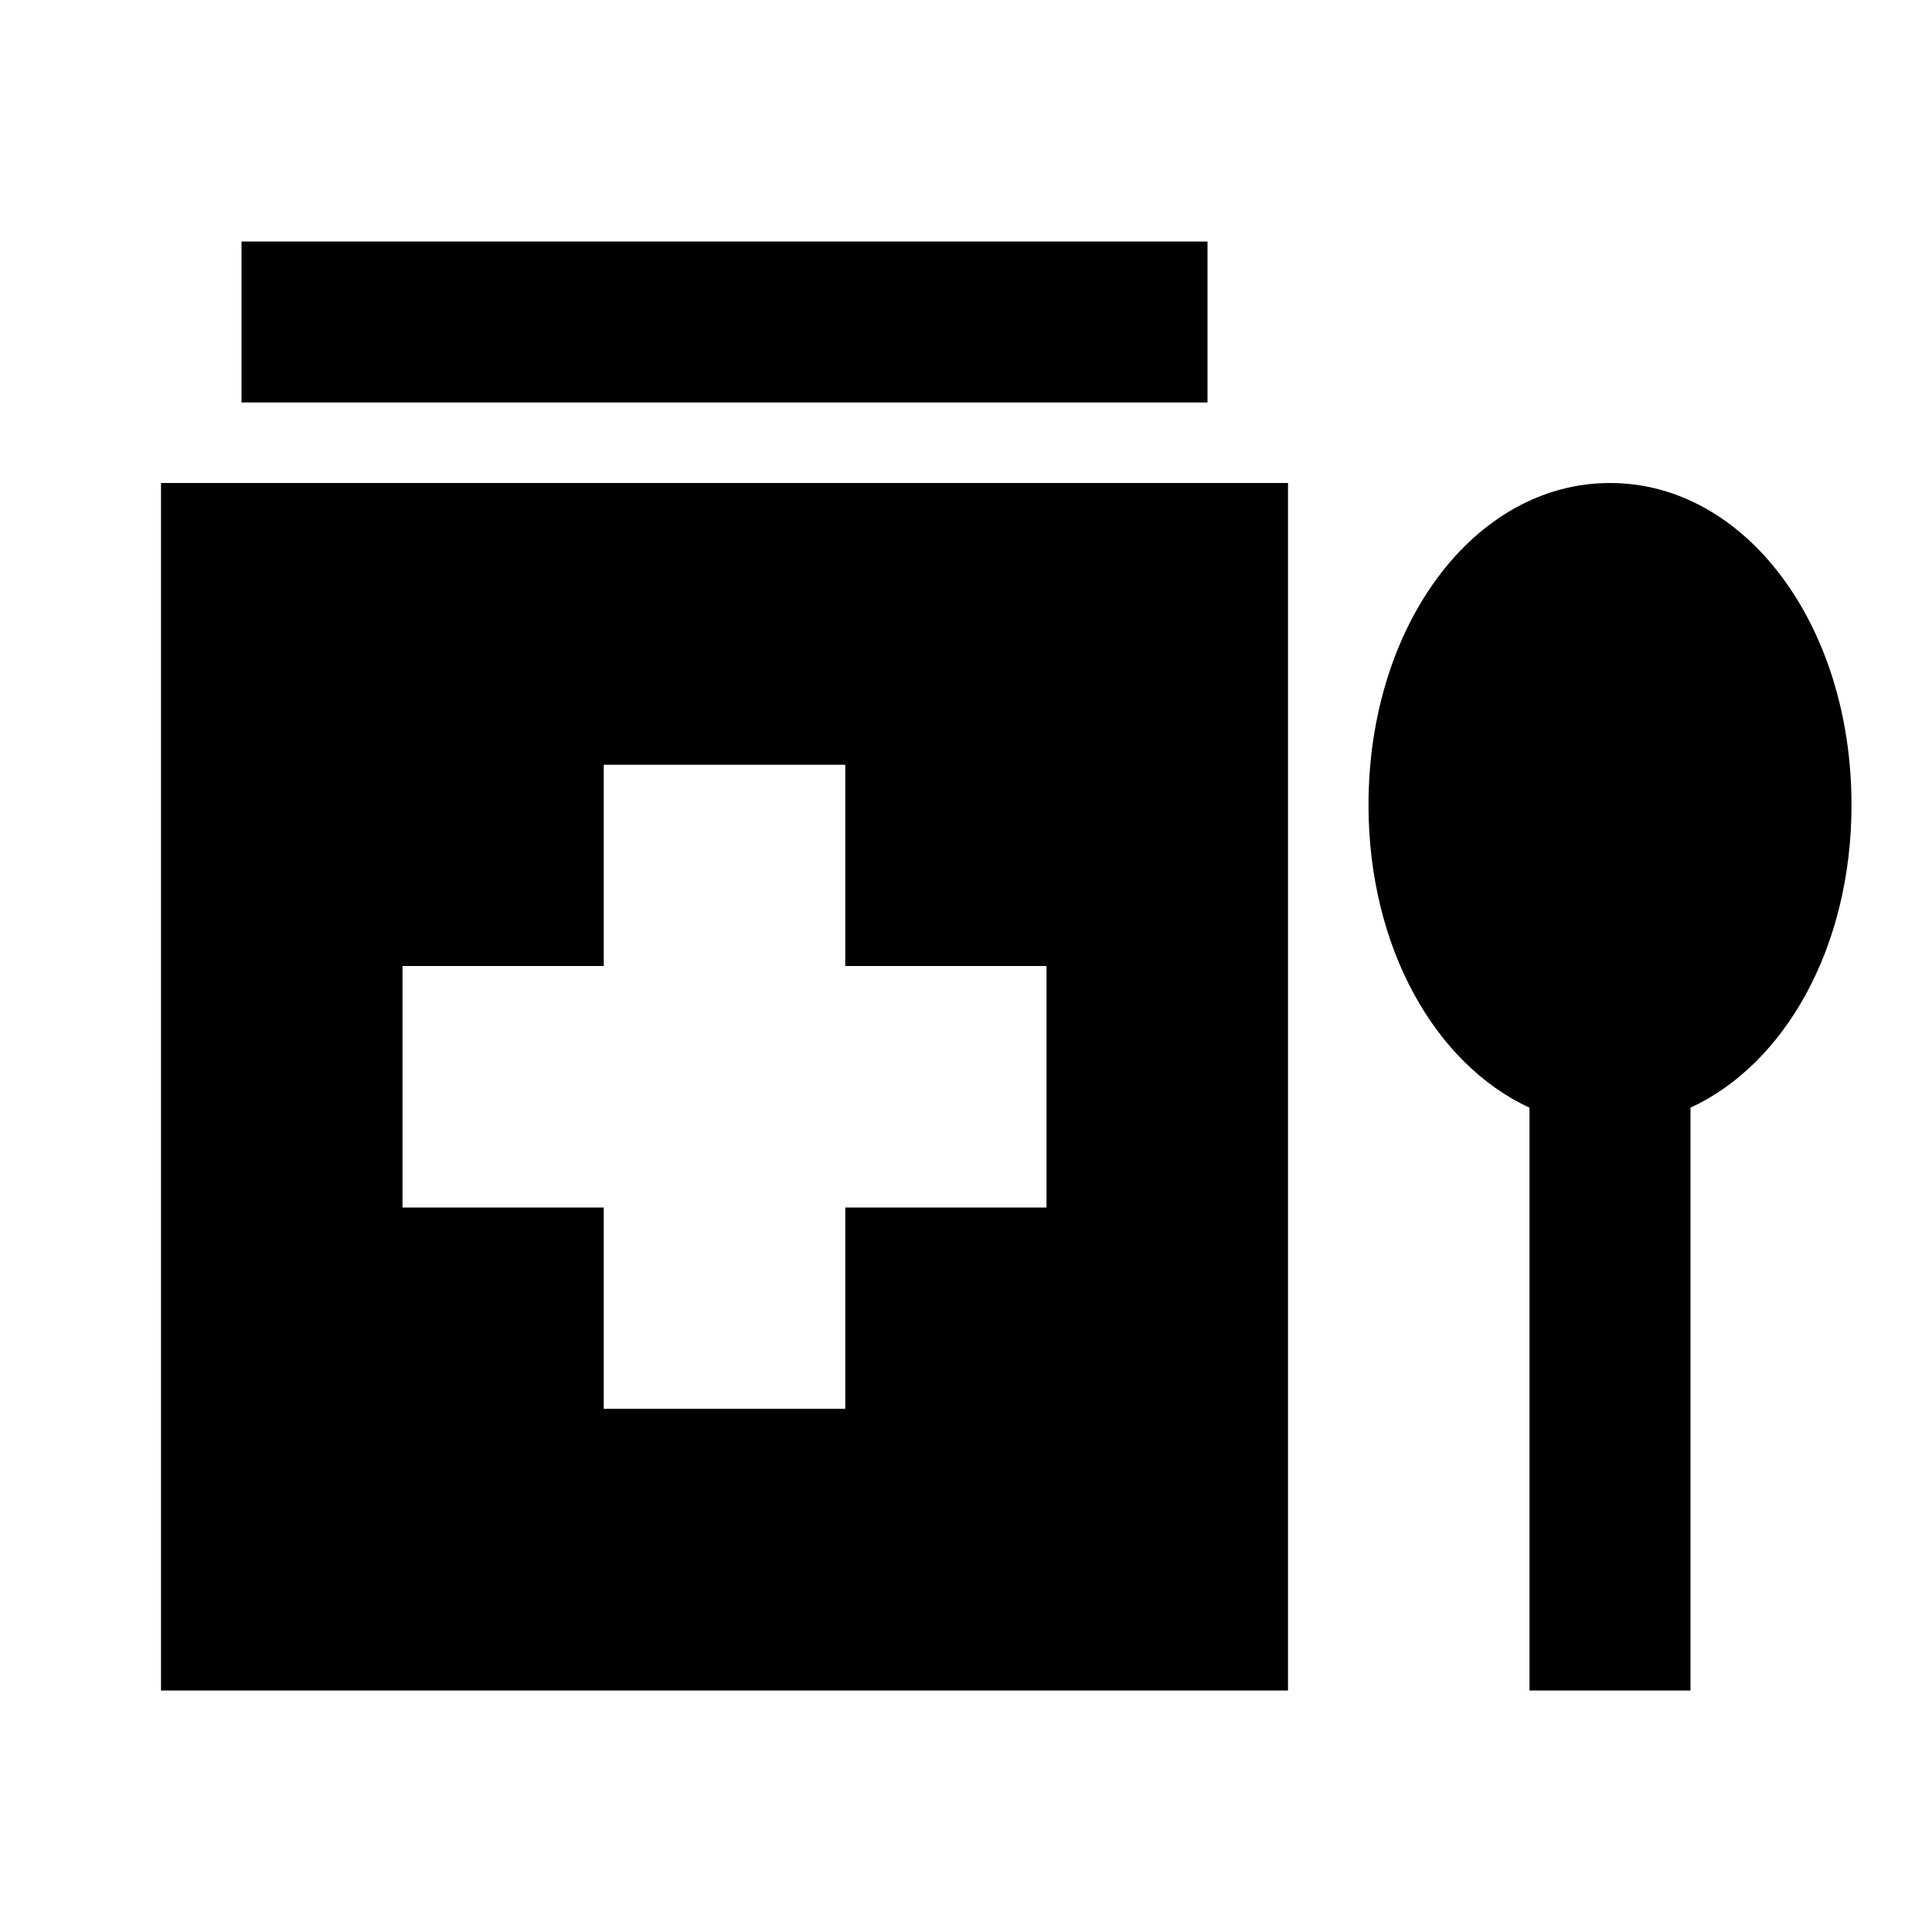
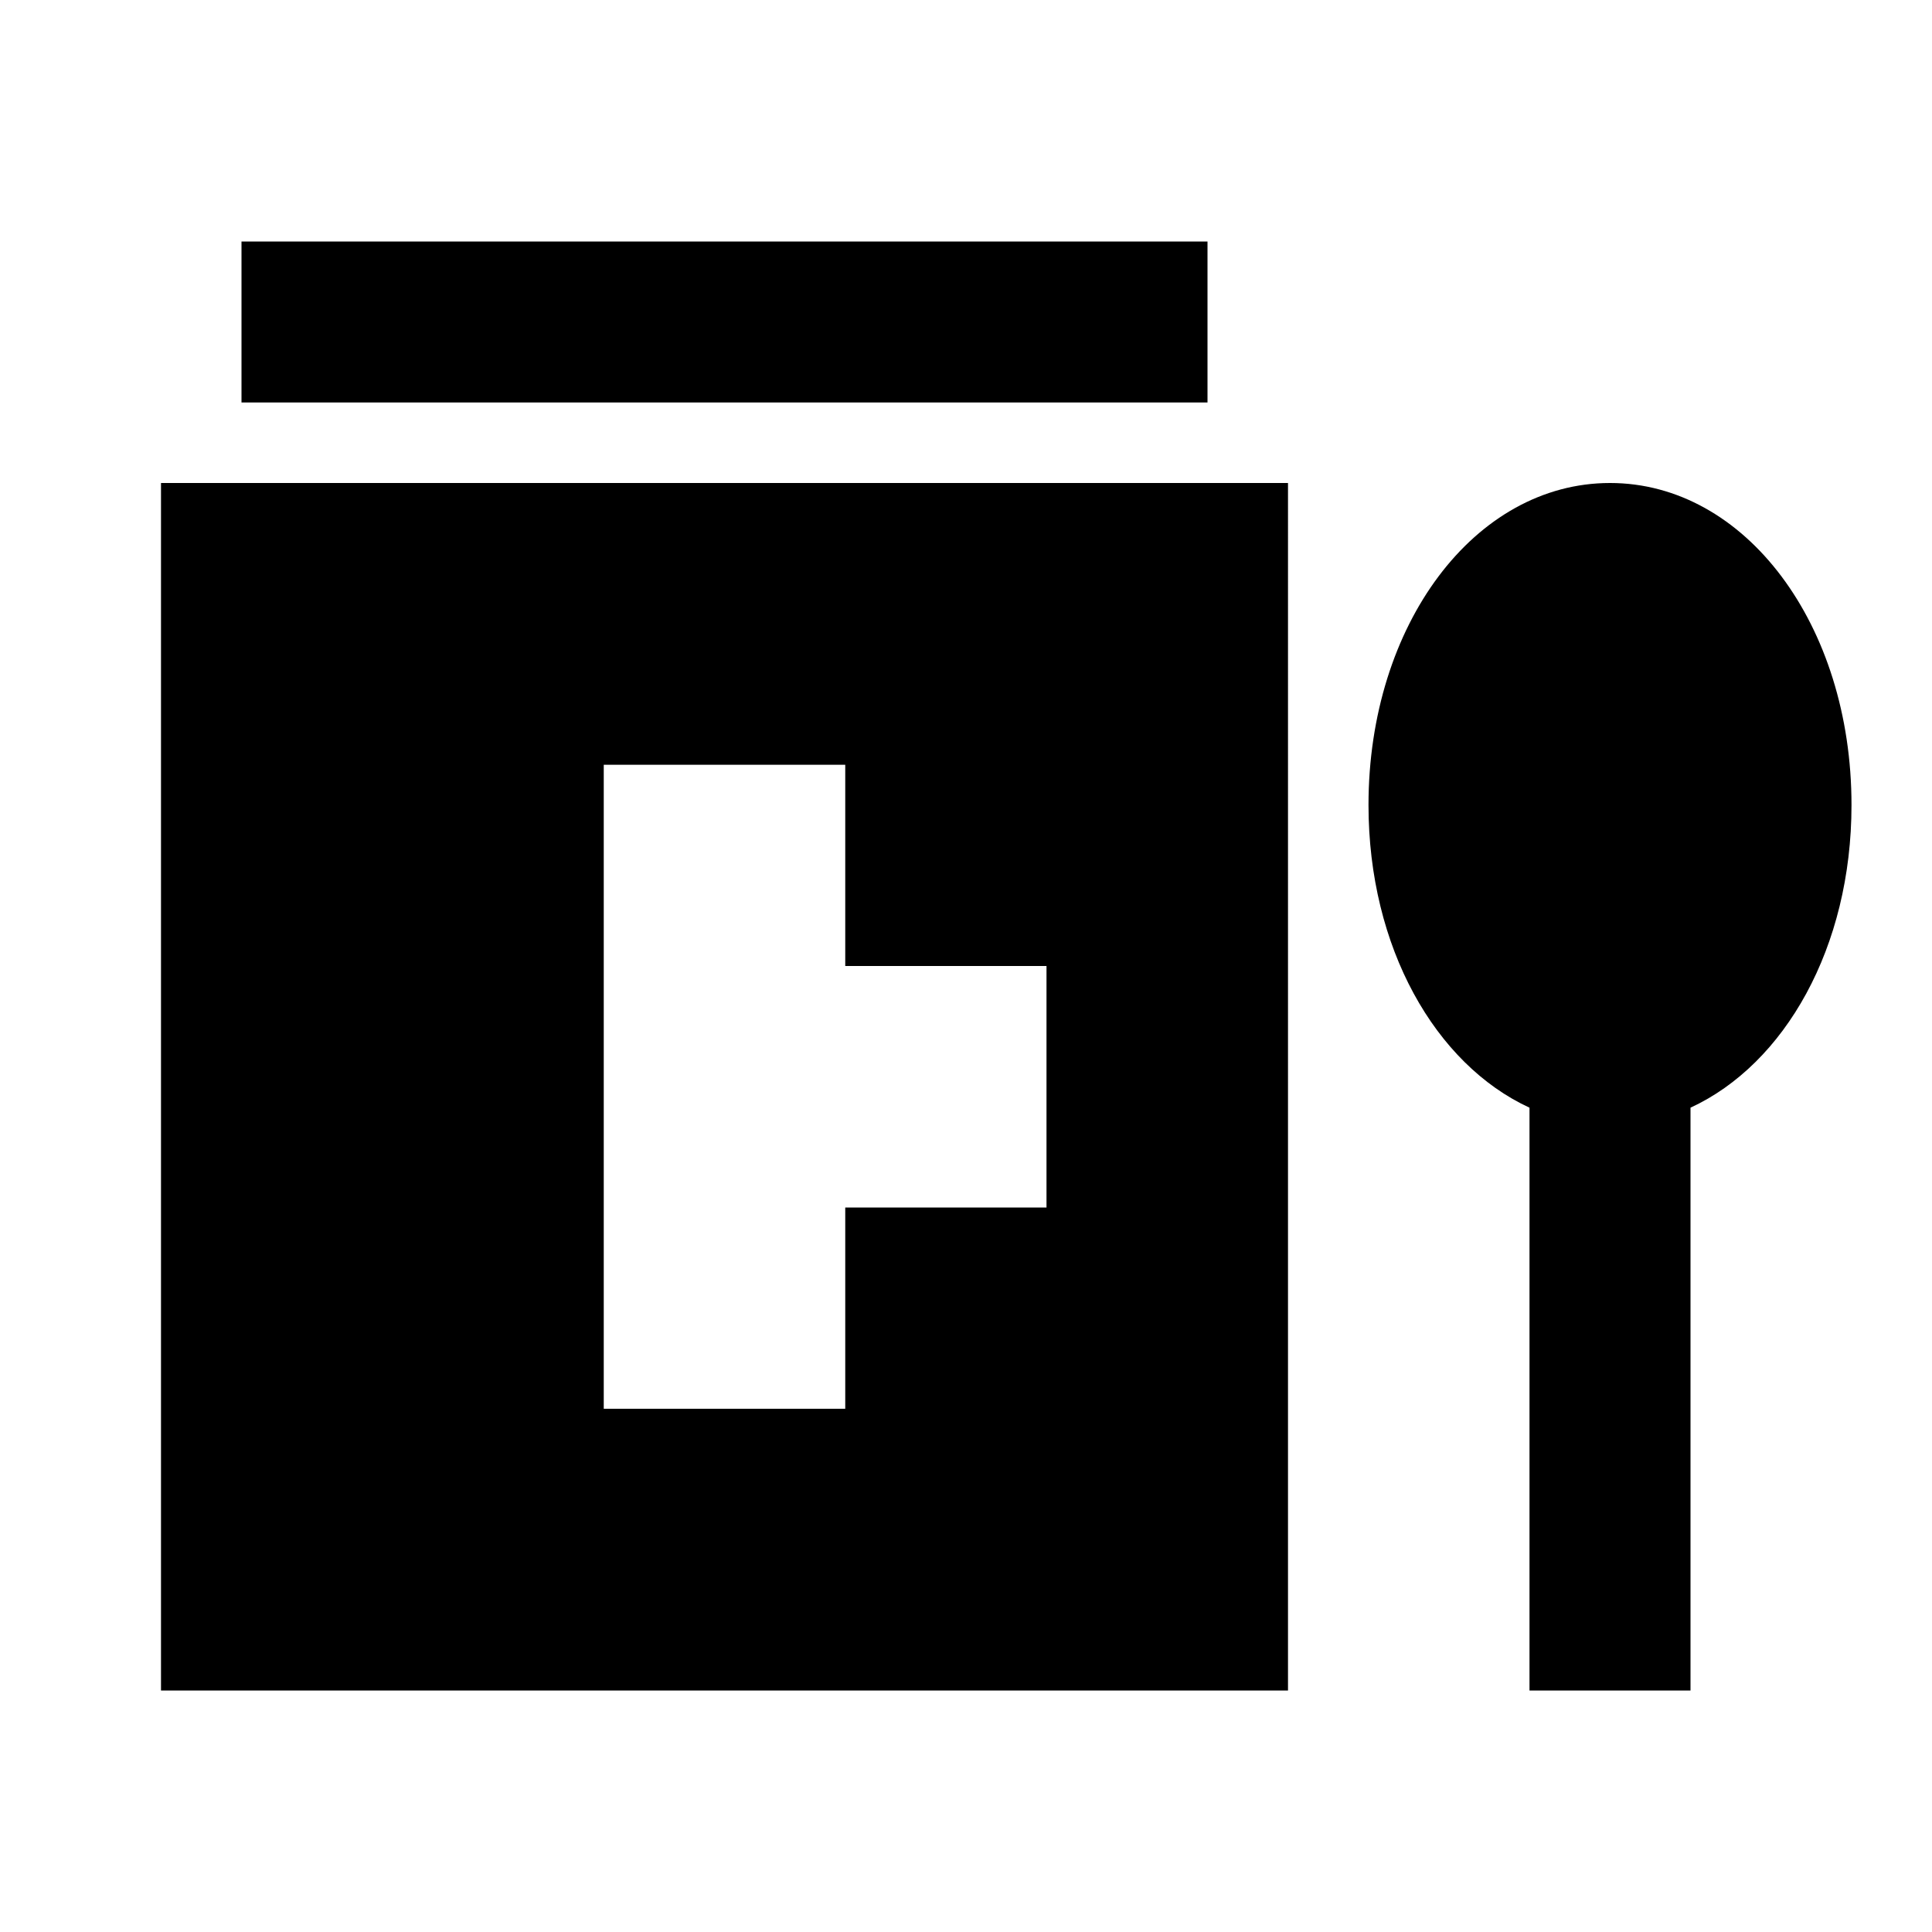
<svg xmlns="http://www.w3.org/2000/svg" width="24" height="24" viewBox="0 0 24 24">
-   <path d="M3 3h12v2H3zM2 21h14V6H2v15zm3-9h2.5V9.5h3V12H13v3h-2.5v2.5h-3V15H5v-3zm15-6c-1.68 0-3 1.76-3 4 0 1.77.83 3.22 2 3.76V21h2v-7.24c1.17-.54 2-1.99 2-3.76 0-2.24-1.32-4-3-4z" />
+   <path d="M3 3h12v2H3zM2 21h14V6H2v15zm3-9h2.5V9.5h3V12H13v3h-2.5v2.5h-3V15v-3zm15-6c-1.68 0-3 1.76-3 4 0 1.77.83 3.22 2 3.76V21h2v-7.24c1.17-.54 2-1.99 2-3.76 0-2.24-1.32-4-3-4z" />
</svg>